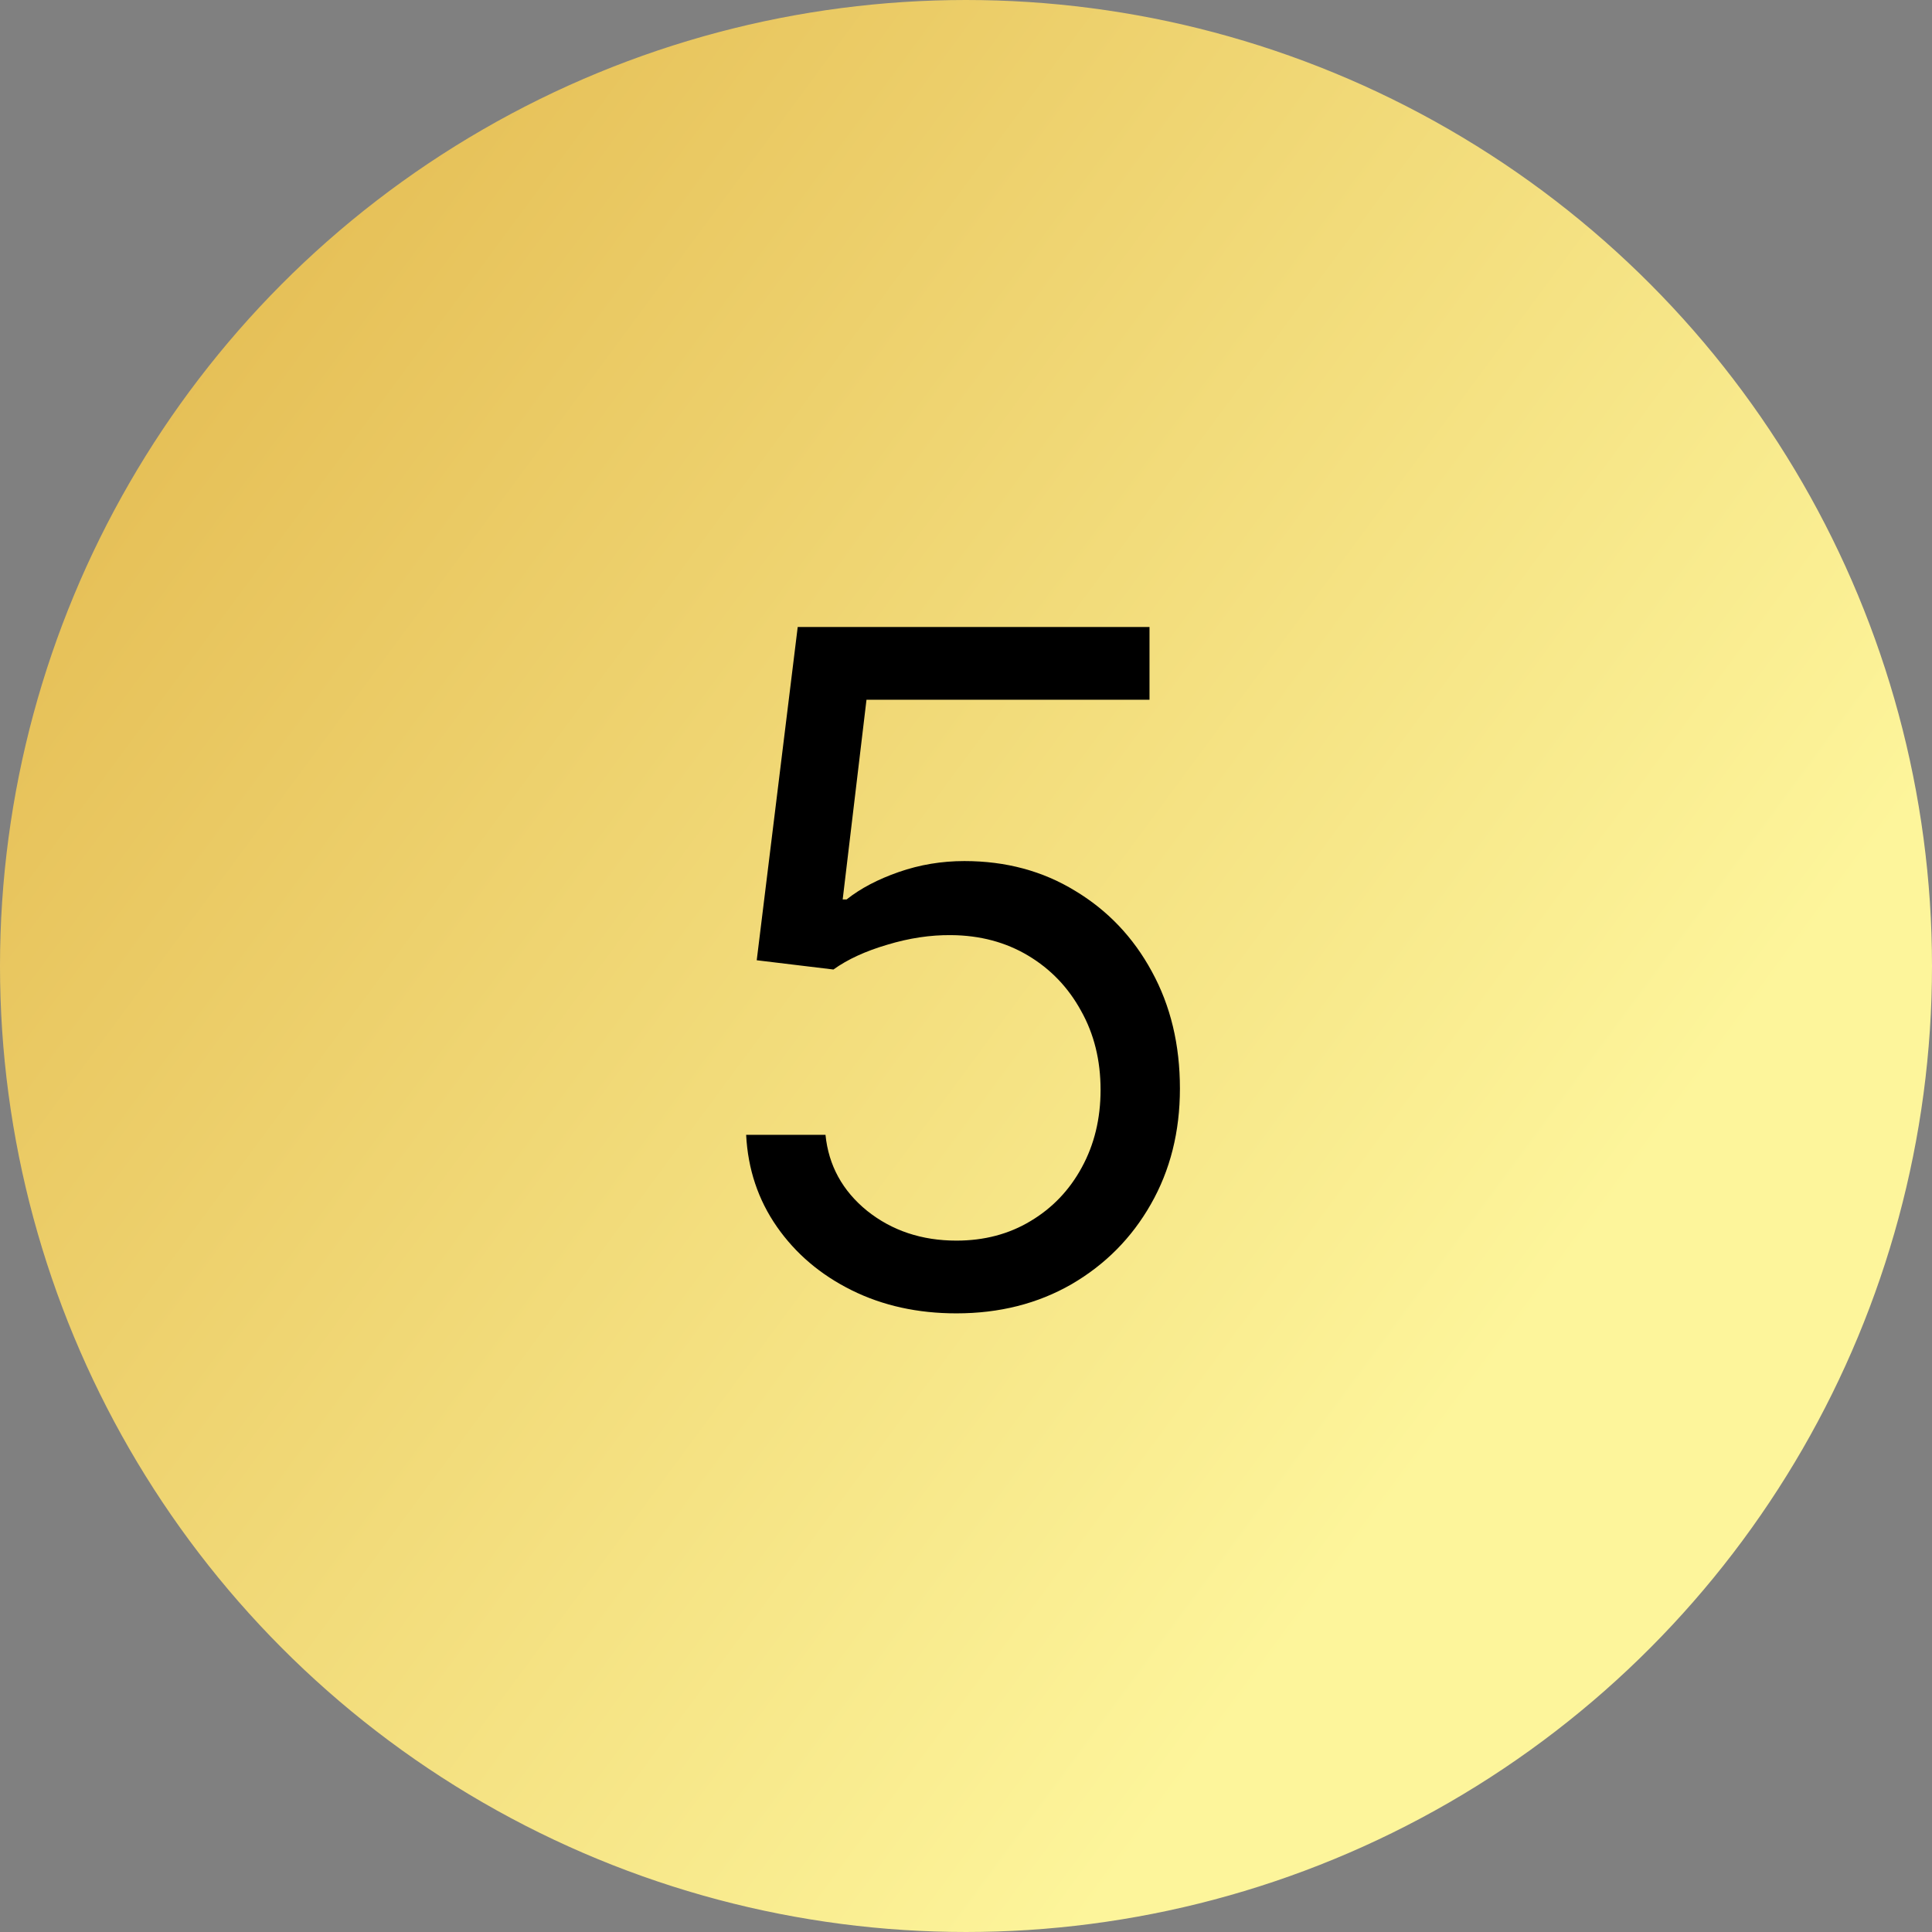
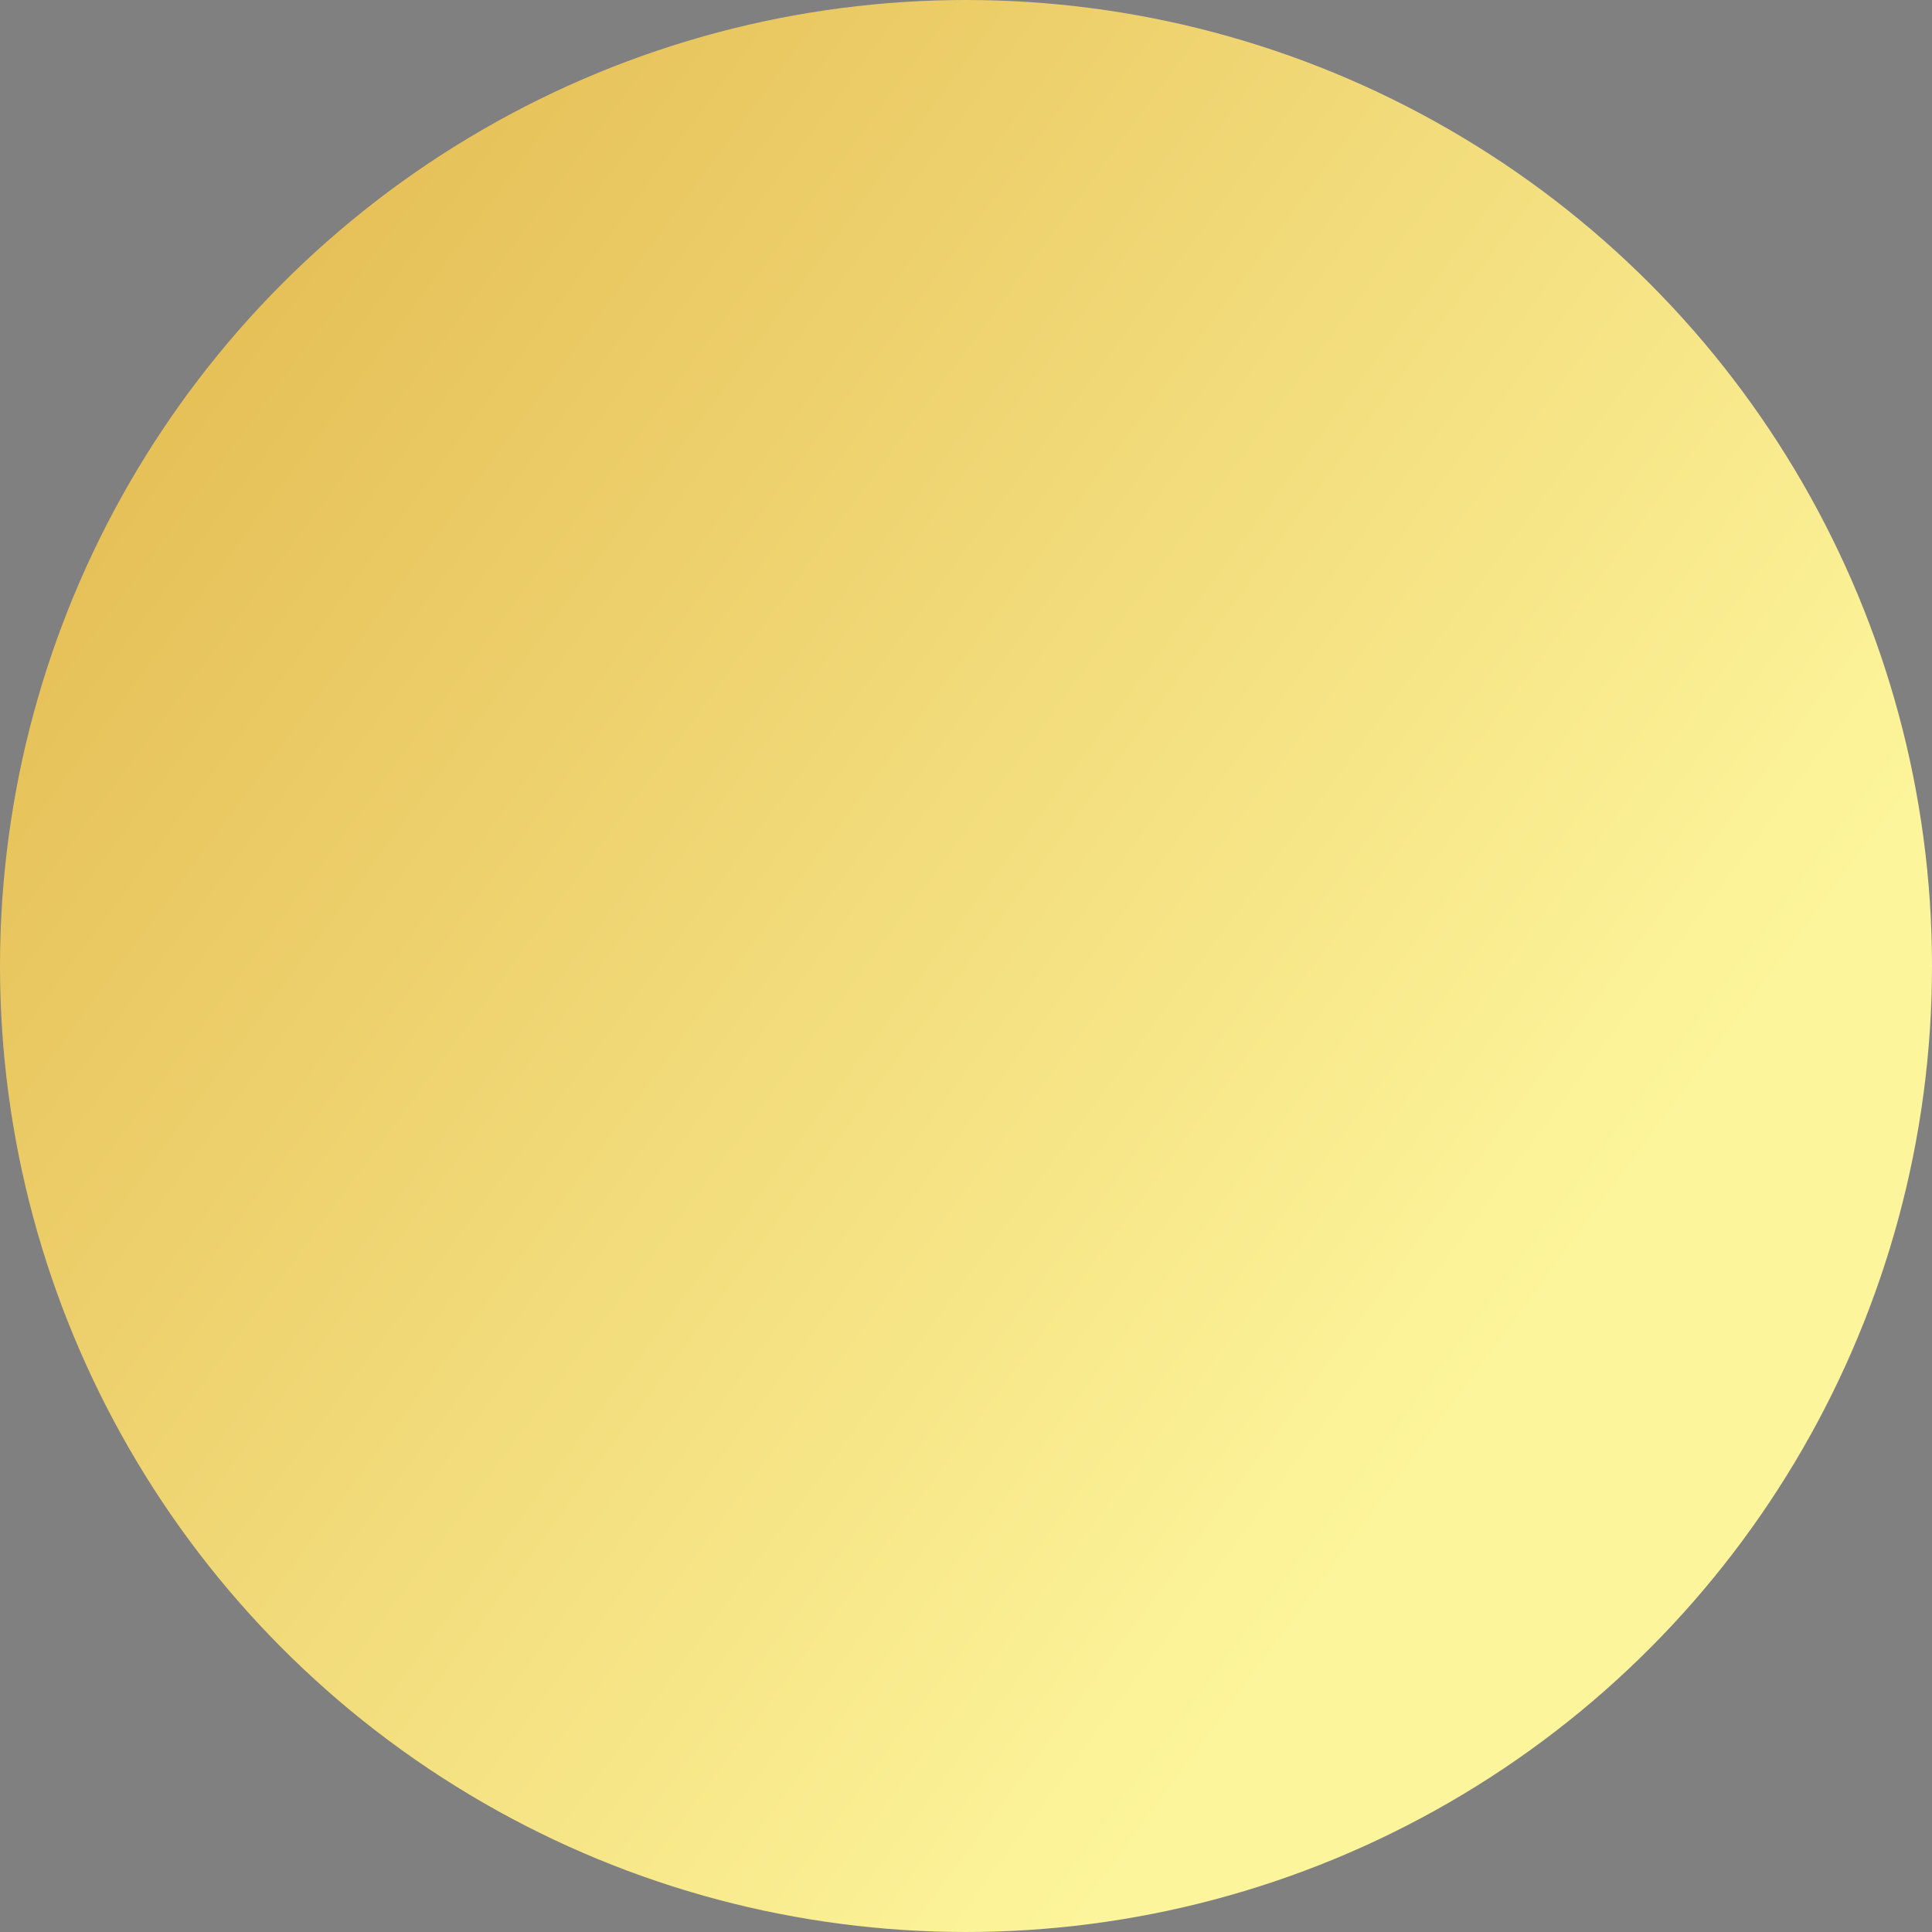
<svg xmlns="http://www.w3.org/2000/svg" width="960" height="960" viewBox="0 0 960 960" fill="none">
  <rect x="0" y="0" width="960" height="960" fill="#808080" stroke="none" />
  <circle cx="480" cy="480" r="472.5" fill="url(#paint0_linear_39_146)" stroke="url(#paint1_linear_39_146)" stroke-width="15" />
-   <path d="M475.24 652.6C455.964 652.6 438.604 648.767 423.162 641.1C407.719 633.433 395.343 622.919 386.033 609.557C376.724 596.195 371.631 580.971 370.754 563.886H410.183C411.716 579.11 418.616 591.705 430.883 601.671C443.259 611.529 458.045 616.457 475.24 616.457C489.04 616.457 501.307 613.226 512.04 606.764C522.883 600.302 531.371 591.431 537.504 580.15C543.747 568.76 546.869 555.89 546.869 541.543C546.869 526.867 543.638 513.779 537.176 502.279C530.824 490.669 522.062 481.524 510.89 474.843C499.719 468.162 486.959 464.767 472.612 464.657C462.316 464.548 451.747 466.136 440.904 469.421C430.062 472.598 421.135 476.705 414.126 481.743L376.012 477.143L396.383 311.543H571.183V347.686H430.554L418.726 446.914H420.697C427.597 441.438 436.25 436.893 446.654 433.279C457.059 429.664 467.902 427.857 479.183 427.857C499.774 427.857 518.119 432.786 534.219 442.643C550.428 452.39 563.133 465.752 572.333 482.729C581.643 499.705 586.297 519.09 586.297 540.886C586.297 562.352 581.478 581.519 571.84 598.386C562.312 615.143 549.169 628.395 532.412 638.143C515.654 647.781 496.597 652.6 475.24 652.6Z" fill="black" />
  <defs>
    <linearGradient id="paint0_linear_39_146" x1="8.72761e-06" y1="80.418" x2="1299.46" y2="1040.17" gradientUnits="userSpaceOnUse">
      <stop stop-color="#E2B74C" />
      <stop offset="0.591" stop-color="#FDF59B" />
    </linearGradient>
    <linearGradient id="paint1_linear_39_146" x1="8.72761e-06" y1="80.418" x2="1299.46" y2="1040.17" gradientUnits="userSpaceOnUse">
      <stop stop-color="#E2B74C" />
      <stop offset="0.591" stop-color="#FDF59B" />
    </linearGradient>
  </defs>
</svg>